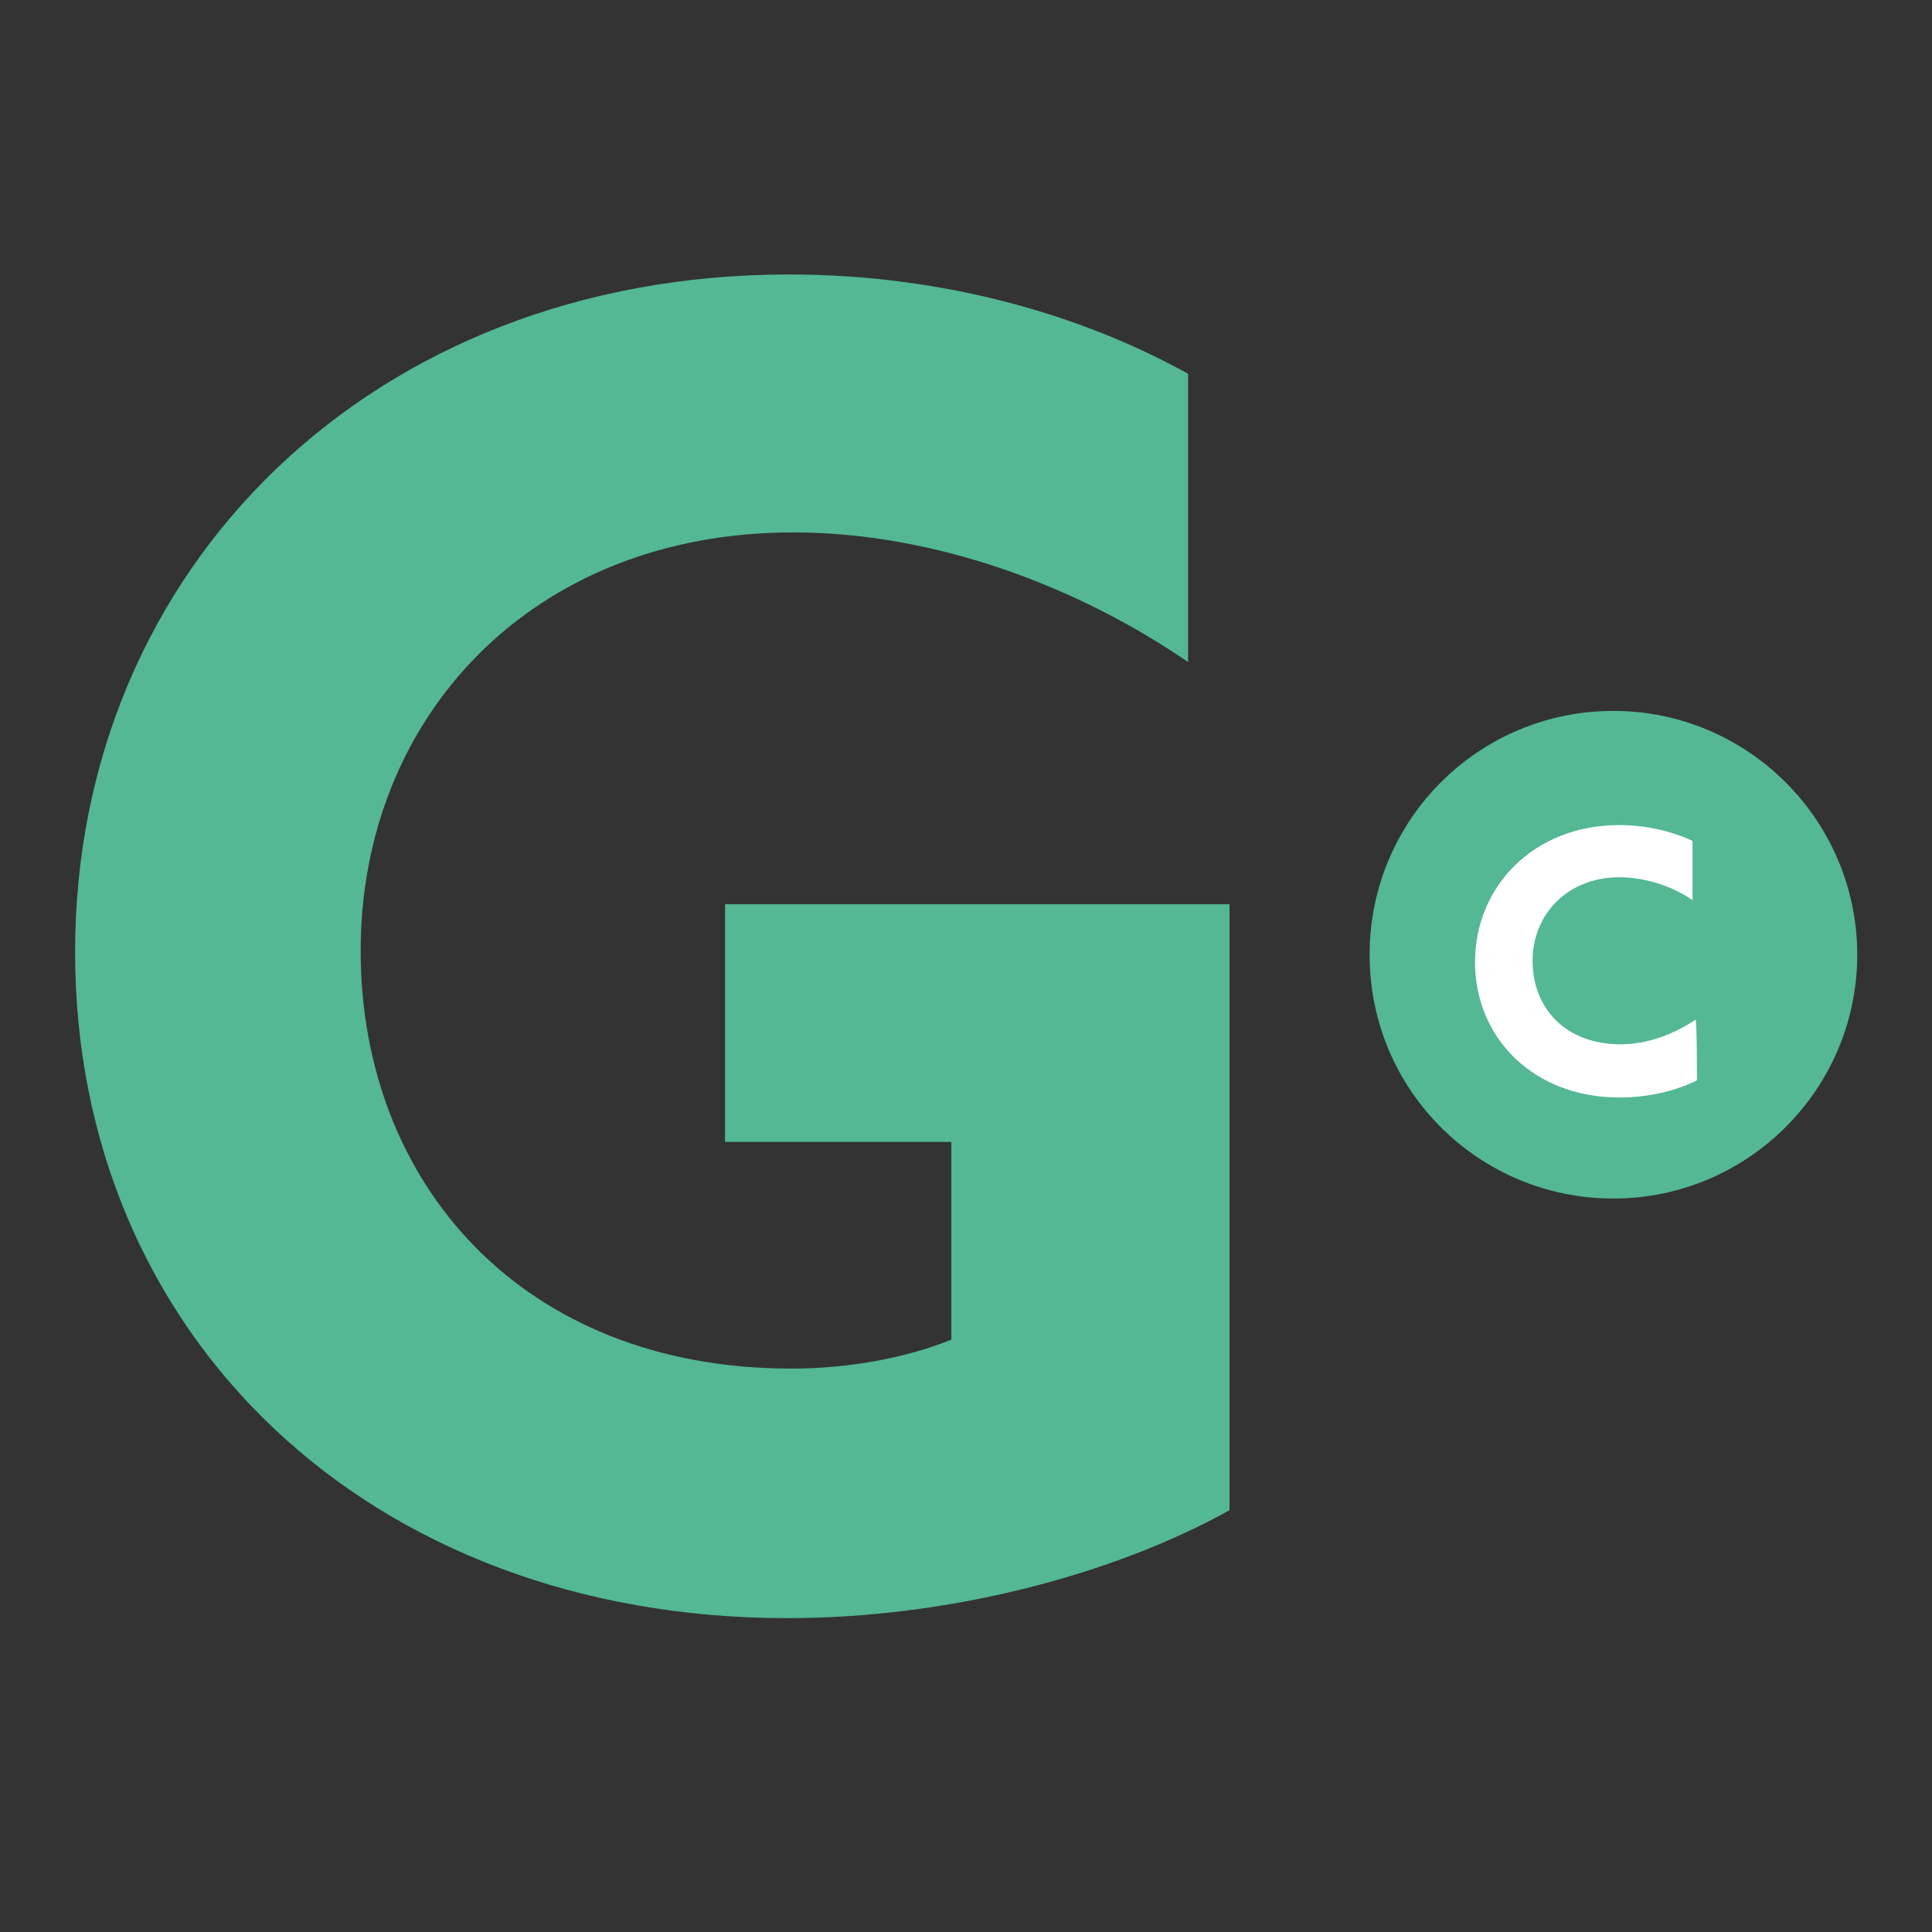
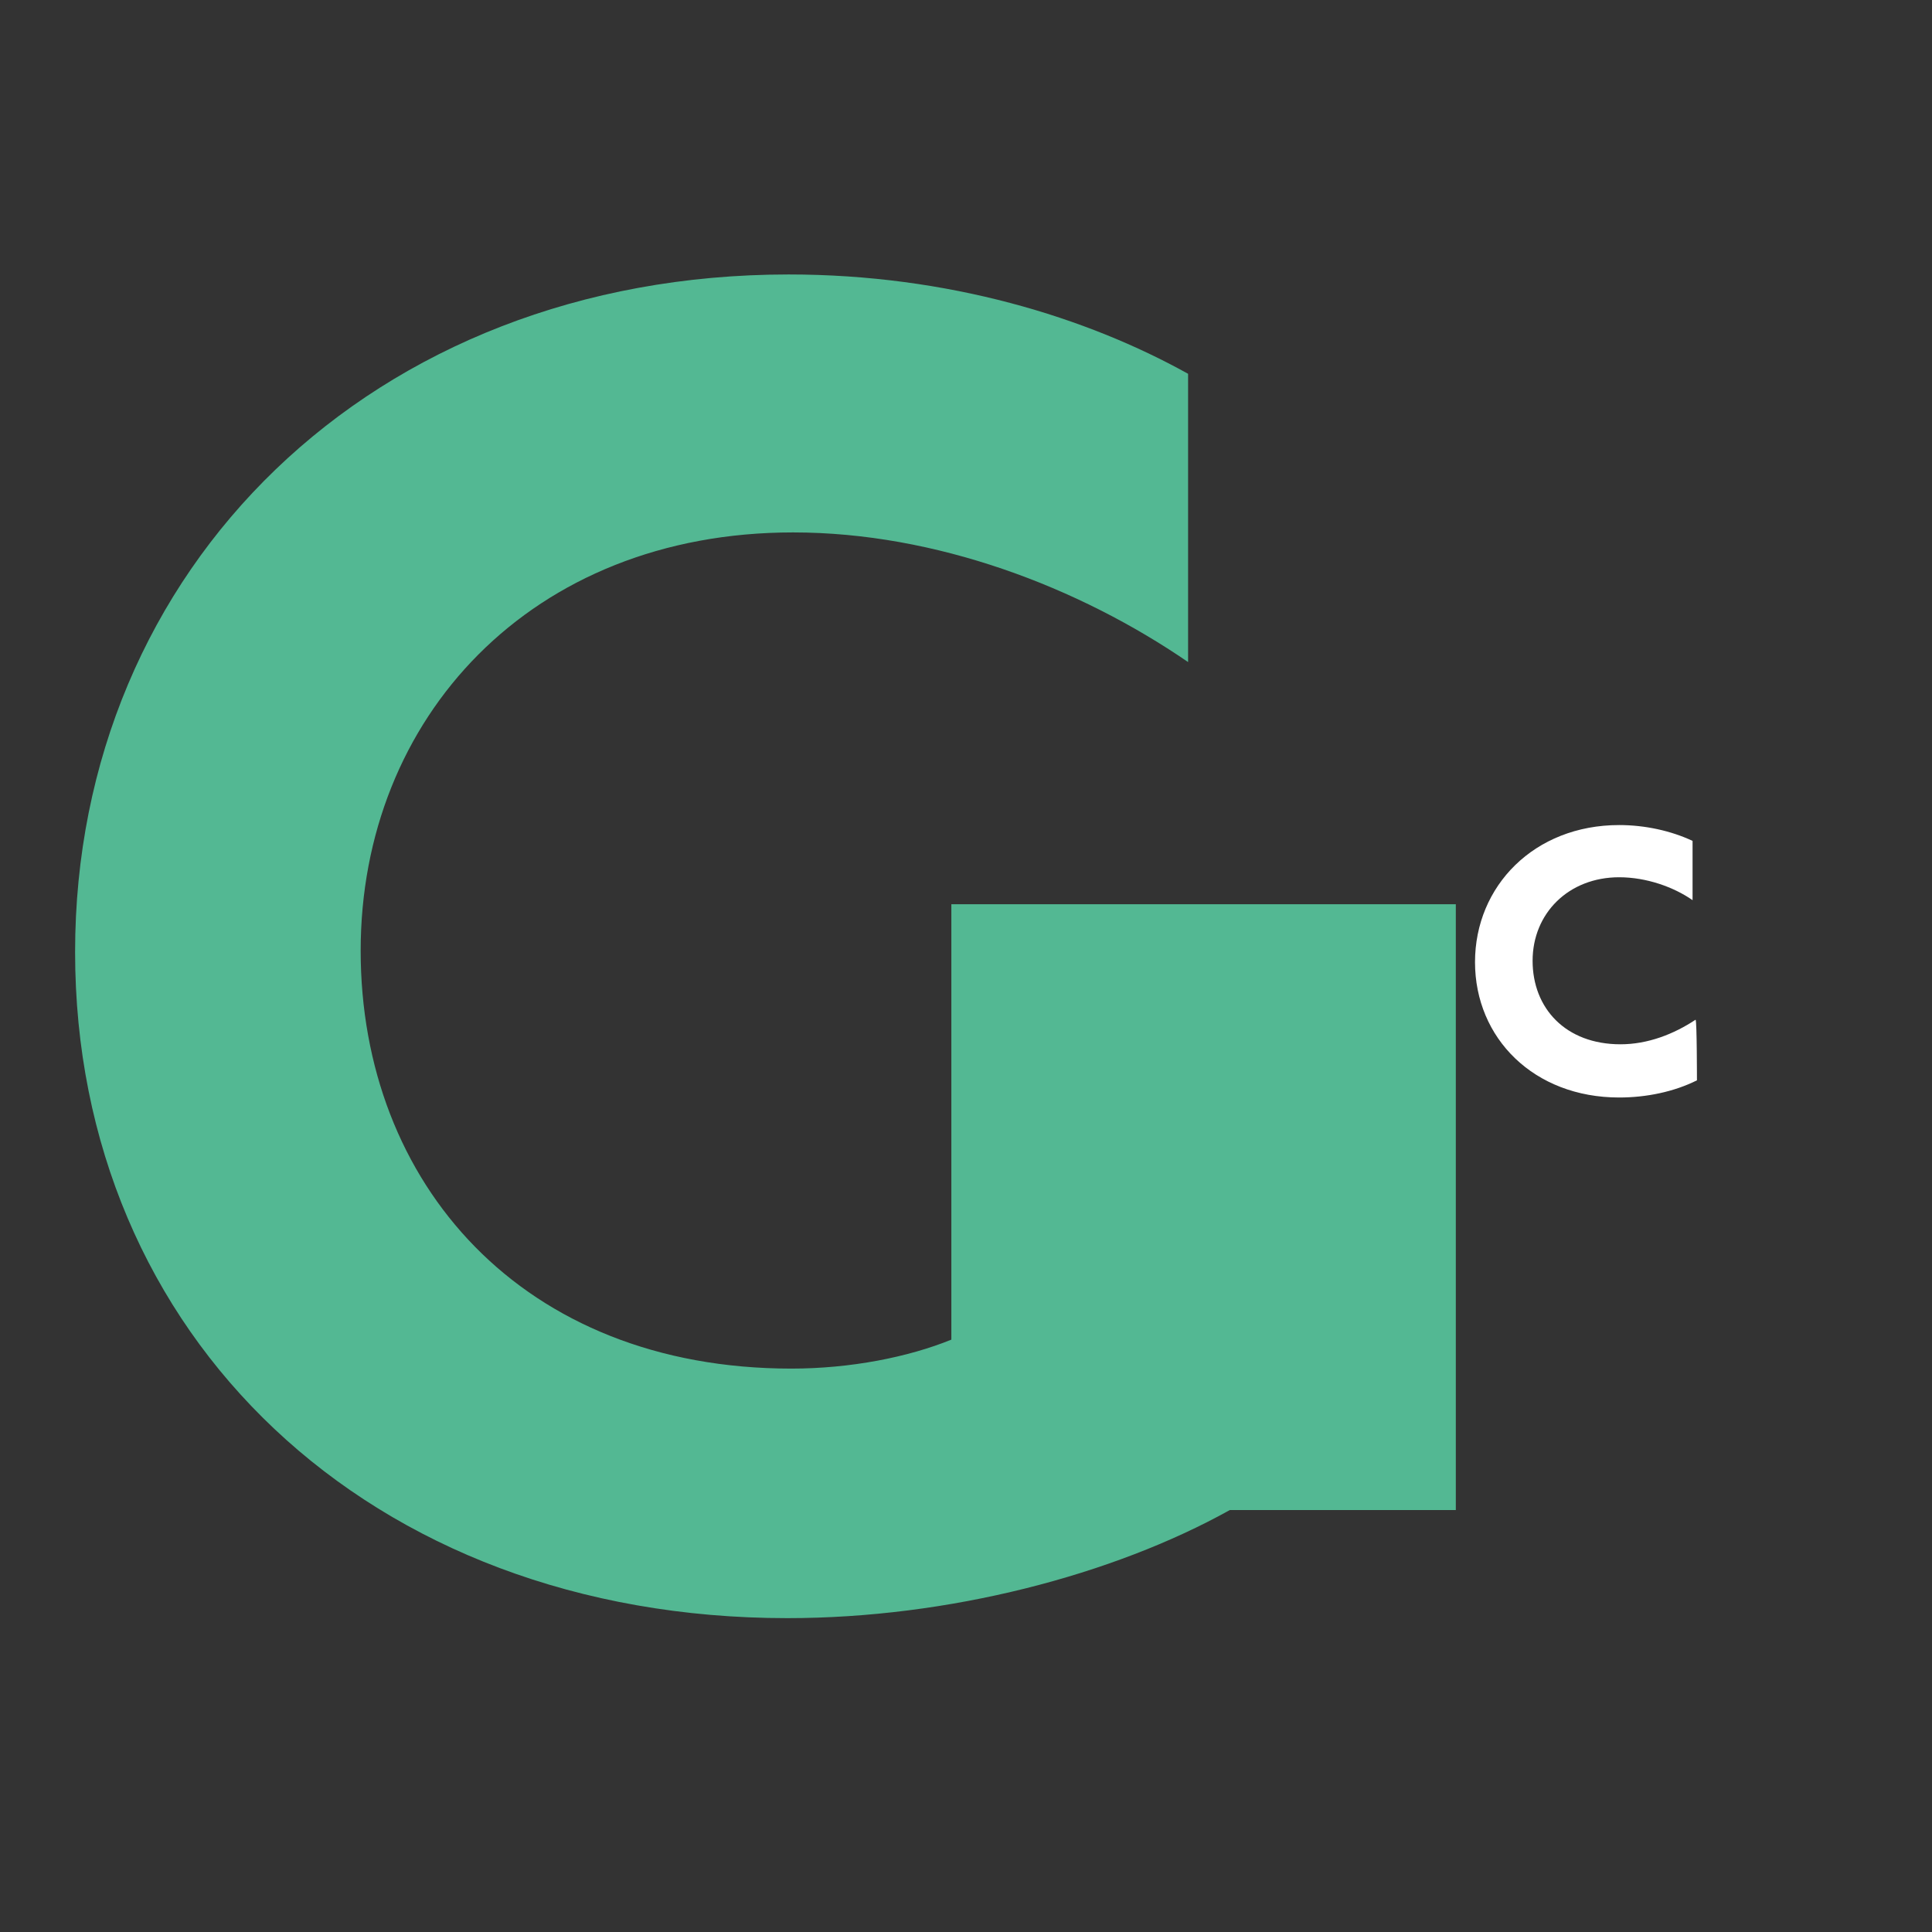
<svg xmlns="http://www.w3.org/2000/svg" version="1.1" id="Layer_1" x="0px" y="0px" viewBox="0 0 573.7 573.7" style="enable-background:new 0 0 573.7 573.7;" xml:space="preserve">
  <rect x="0" y="0" width="573.7" height="573.7" fill="#333333" stroke="none" />
  <style type="text/css">
	.st0{fill:#53B893;}
	.st1{fill:#FFFFFF;}
</style>
-   <path class="st0" d="M406.7,283.5c0-40.2,32.5-72.4,72.4-72.4s72.4,32.5,72.4,72.4s-32.5,72.4-72.4,72.4S406.7,323.8,406.7,283.5z" />
-   <path class="st0" d="M365.2,448.4c-34.7,19.3-83.5,32.1-131.4,32.1c-124.2,0-211.5-83.9-211.5-197.8S110.5,81.5,234.2,81.5  c47.5,0,88.6,12.8,118.6,29.5v85.6c-32.5-22.3-74.9-38.5-117.3-38.5c-77.9,0-128.4,55.2-128.4,124.2S155,406.4,235,406.4  c17.6,0,34.7-3.4,47.5-8.6v-58.7h-67.2v-70.6h149.8V448.4L365.2,448.4z" />
+   <path class="st0" d="M365.2,448.4c-34.7,19.3-83.5,32.1-131.4,32.1c-124.2,0-211.5-83.9-211.5-197.8S110.5,81.5,234.2,81.5  c47.5,0,88.6,12.8,118.6,29.5v85.6c-32.5-22.3-74.9-38.5-117.3-38.5c-77.9,0-128.4,55.2-128.4,124.2S155,406.4,235,406.4  c17.6,0,34.7-3.4,47.5-8.6v-58.7v-70.6h149.8V448.4L365.2,448.4z" />
  <path class="st1" d="M503.9,320.8c-6.8,3.4-15,5.1-23.1,5.1c-25.3,0-42.8-17.6-42.8-40.2s17.6-40.7,42.8-40.7  c7.7,0,15.4,1.7,21.8,4.7v17.6c-5.6-3.9-13.7-6.8-21.8-6.8c-15,0-25.7,10.7-25.7,24.8s9.8,24.8,26.1,24.8c8.1,0,15.8-3,22.3-7.3  C503.9,303.2,503.9,320.8,503.9,320.8z" />
</svg>